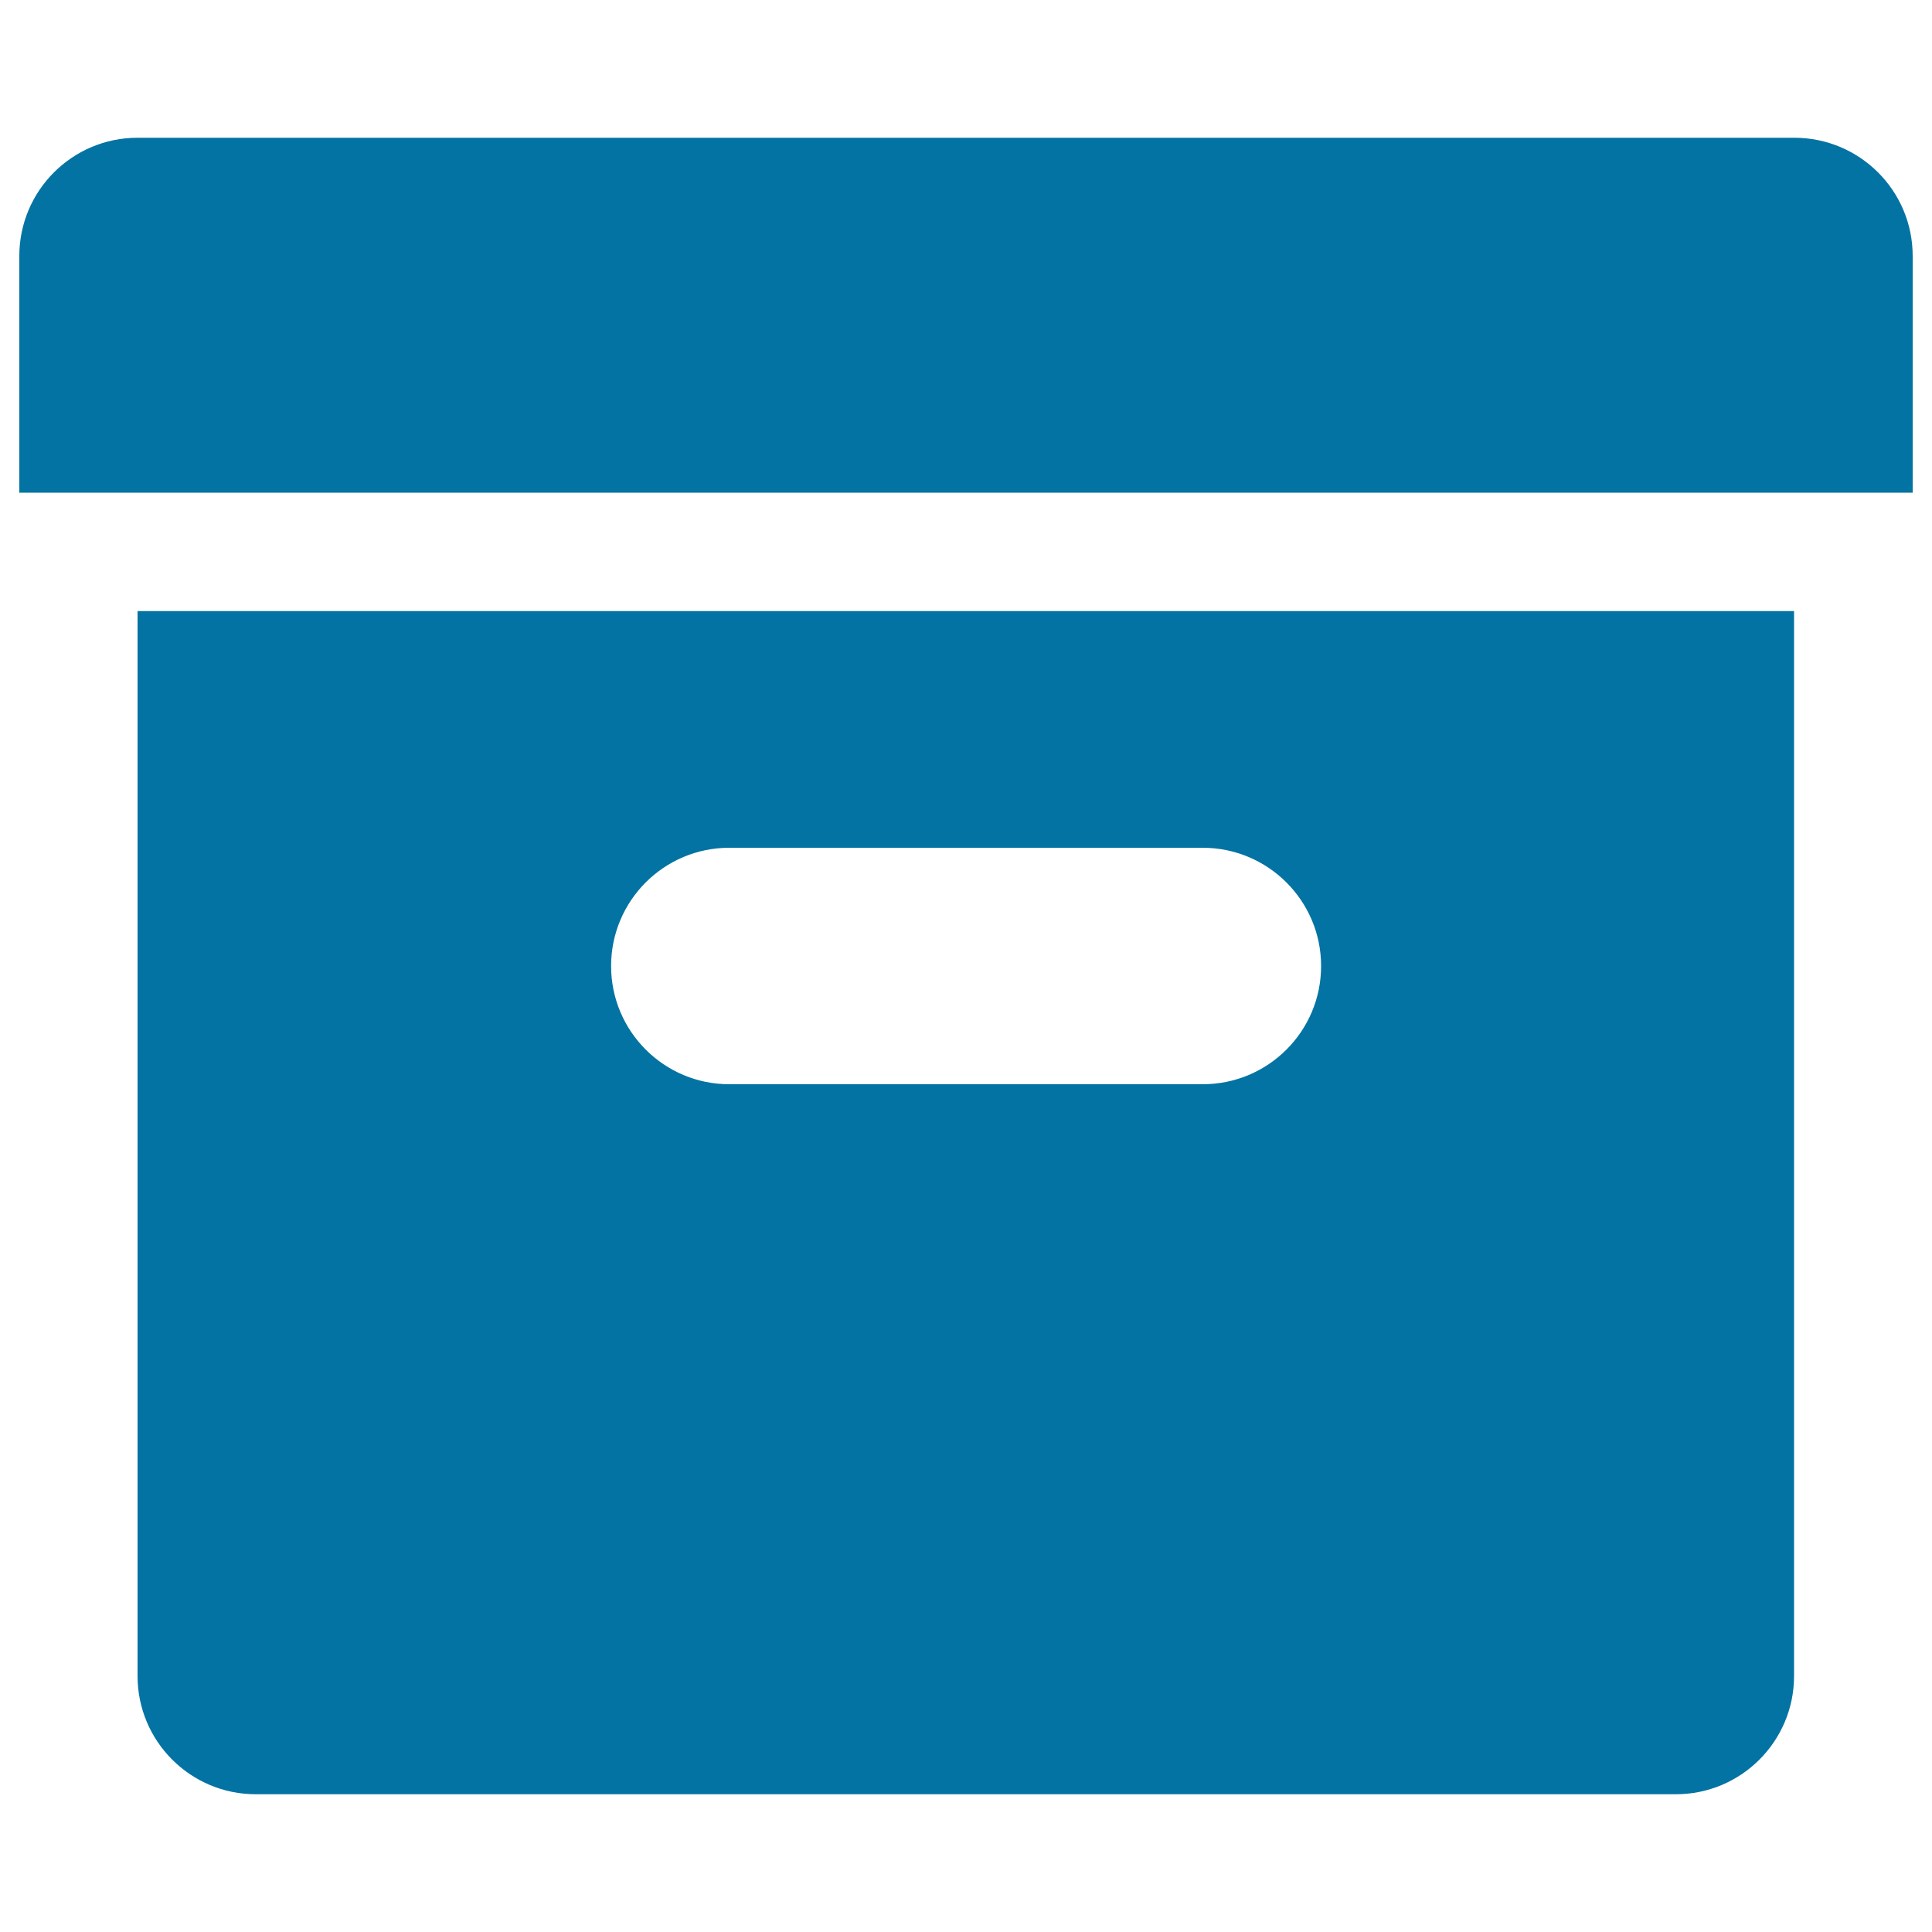
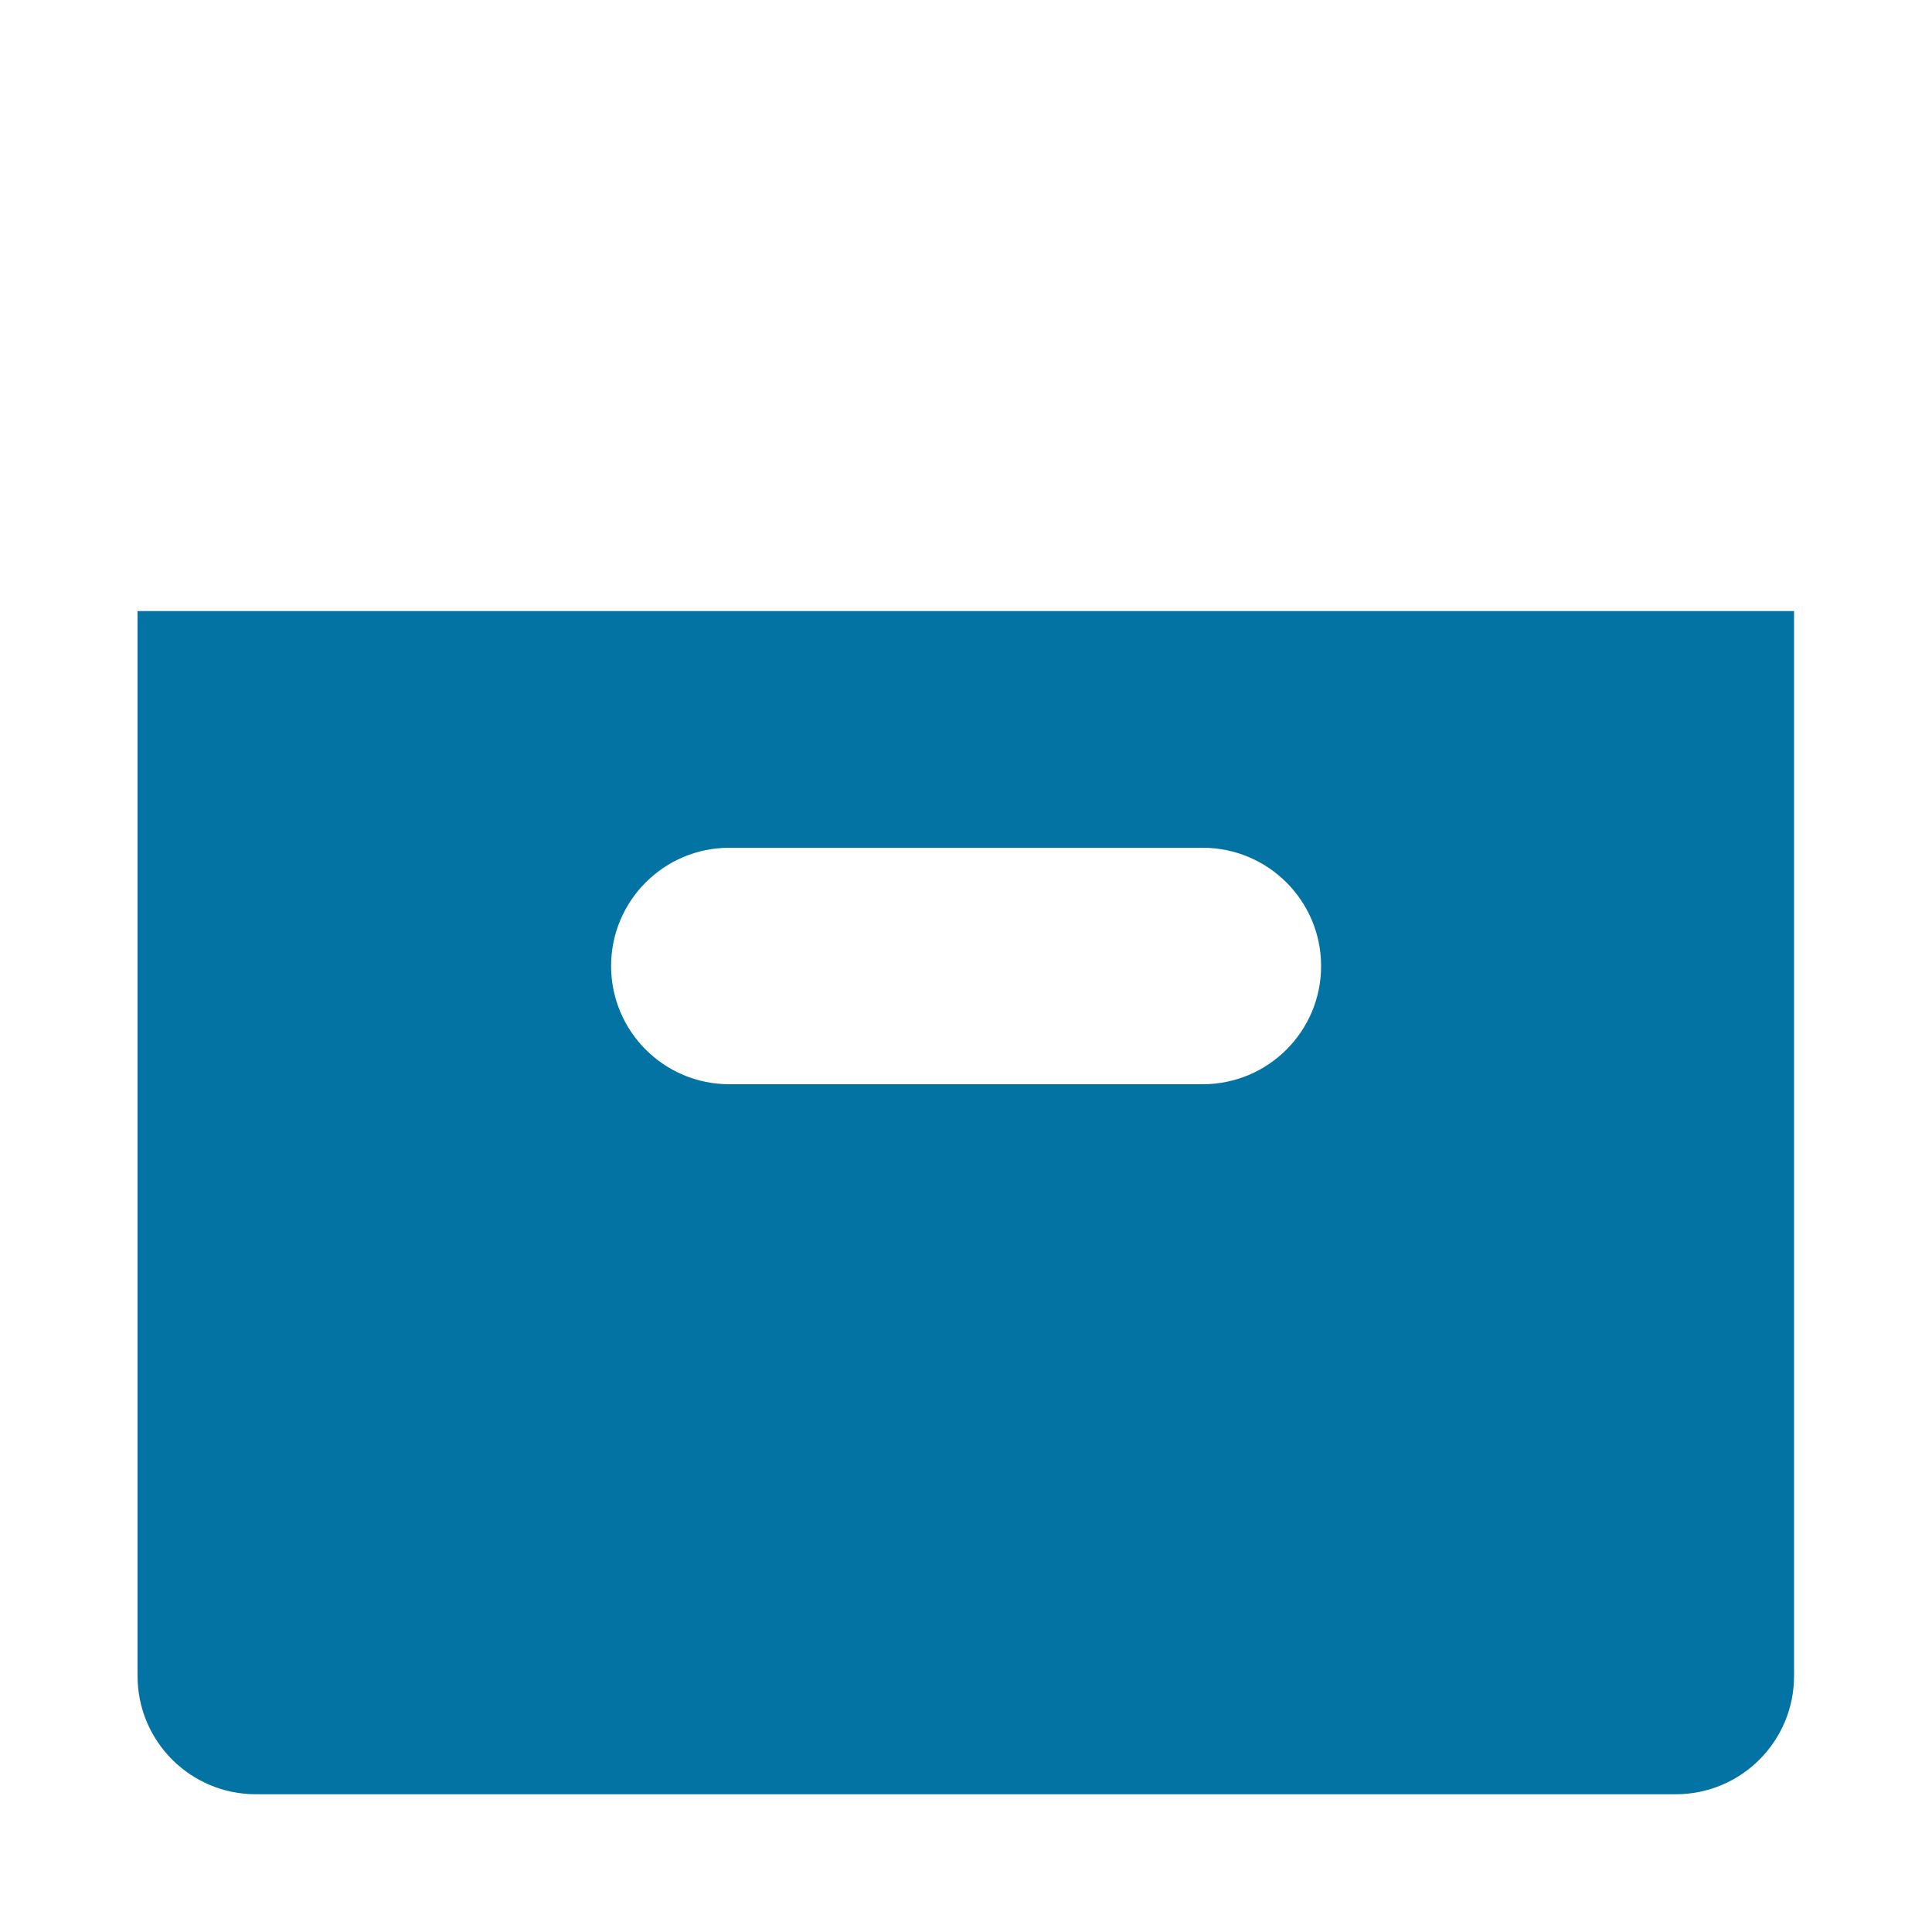
<svg xmlns="http://www.w3.org/2000/svg" viewBox="0 0 1000 1000" style="fill:#0273a2">
  <title>Archive Box Silhouette SVG icon</title>
  <g>
    <g>
      <g>
        <g>
-           <path d="M928.7,71.3H71.2C37.4,71.3,10,98.7,10,132.5V255h980V132.5C990,98.7,962.6,71.3,928.7,71.3z" />
          <path d="M71.2,867.5c0,33.8,27.4,61.2,61.2,61.2h735c33.8,0,61.2-27.4,61.2-61.2V316.3H71.2V867.5z M377.5,438.8h245c33.8,0,61.3,27.4,61.3,61.2c0,33.8-27.4,61.2-61.3,61.2h-245c-33.8,0-61.2-27.4-61.2-61.2C316.3,466.2,343.7,438.8,377.5,438.8z" />
        </g>
      </g>
    </g>
  </g>
</svg>